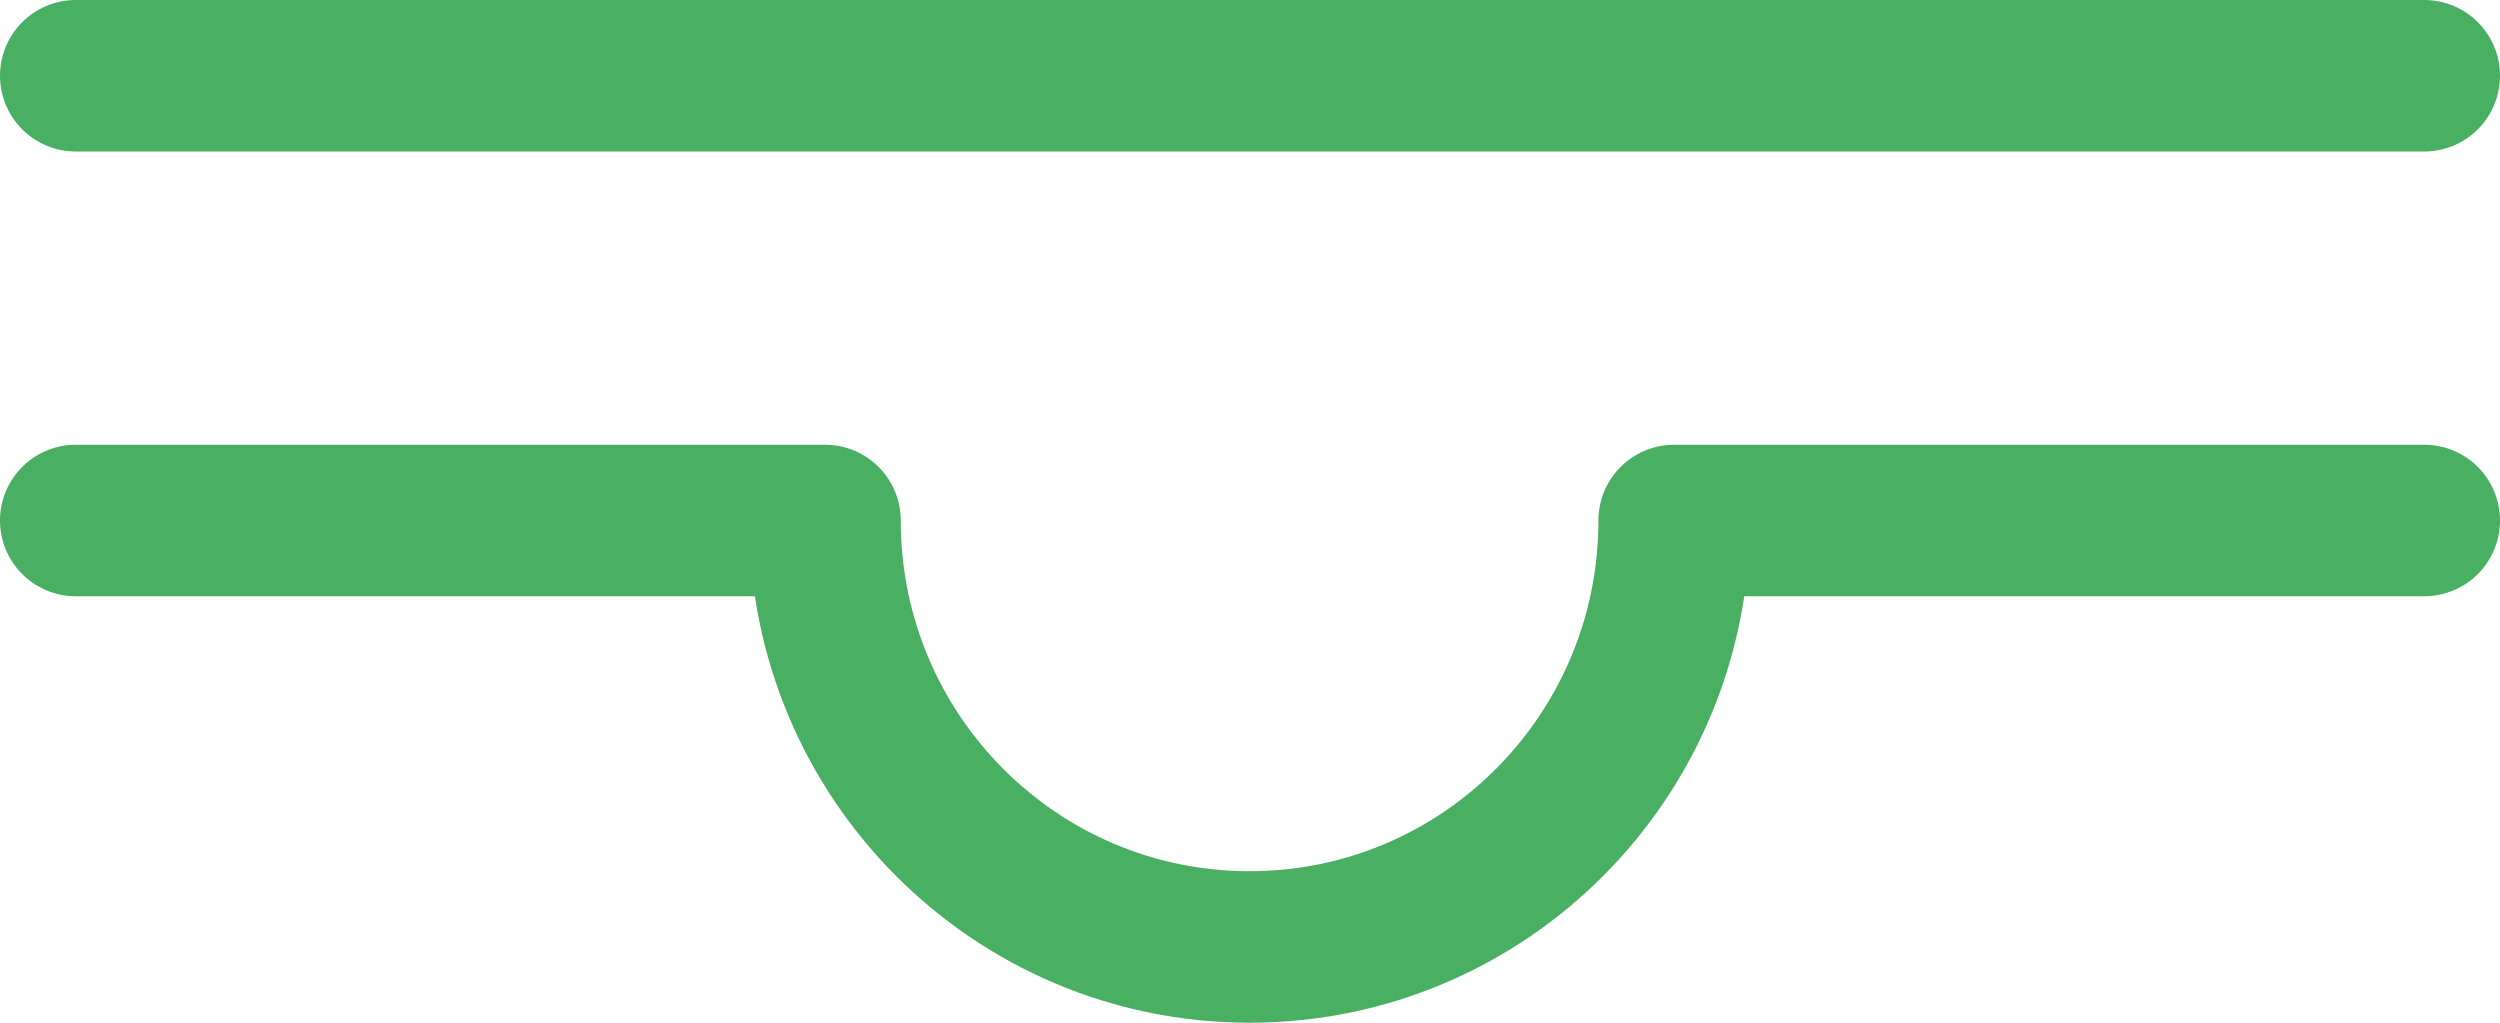
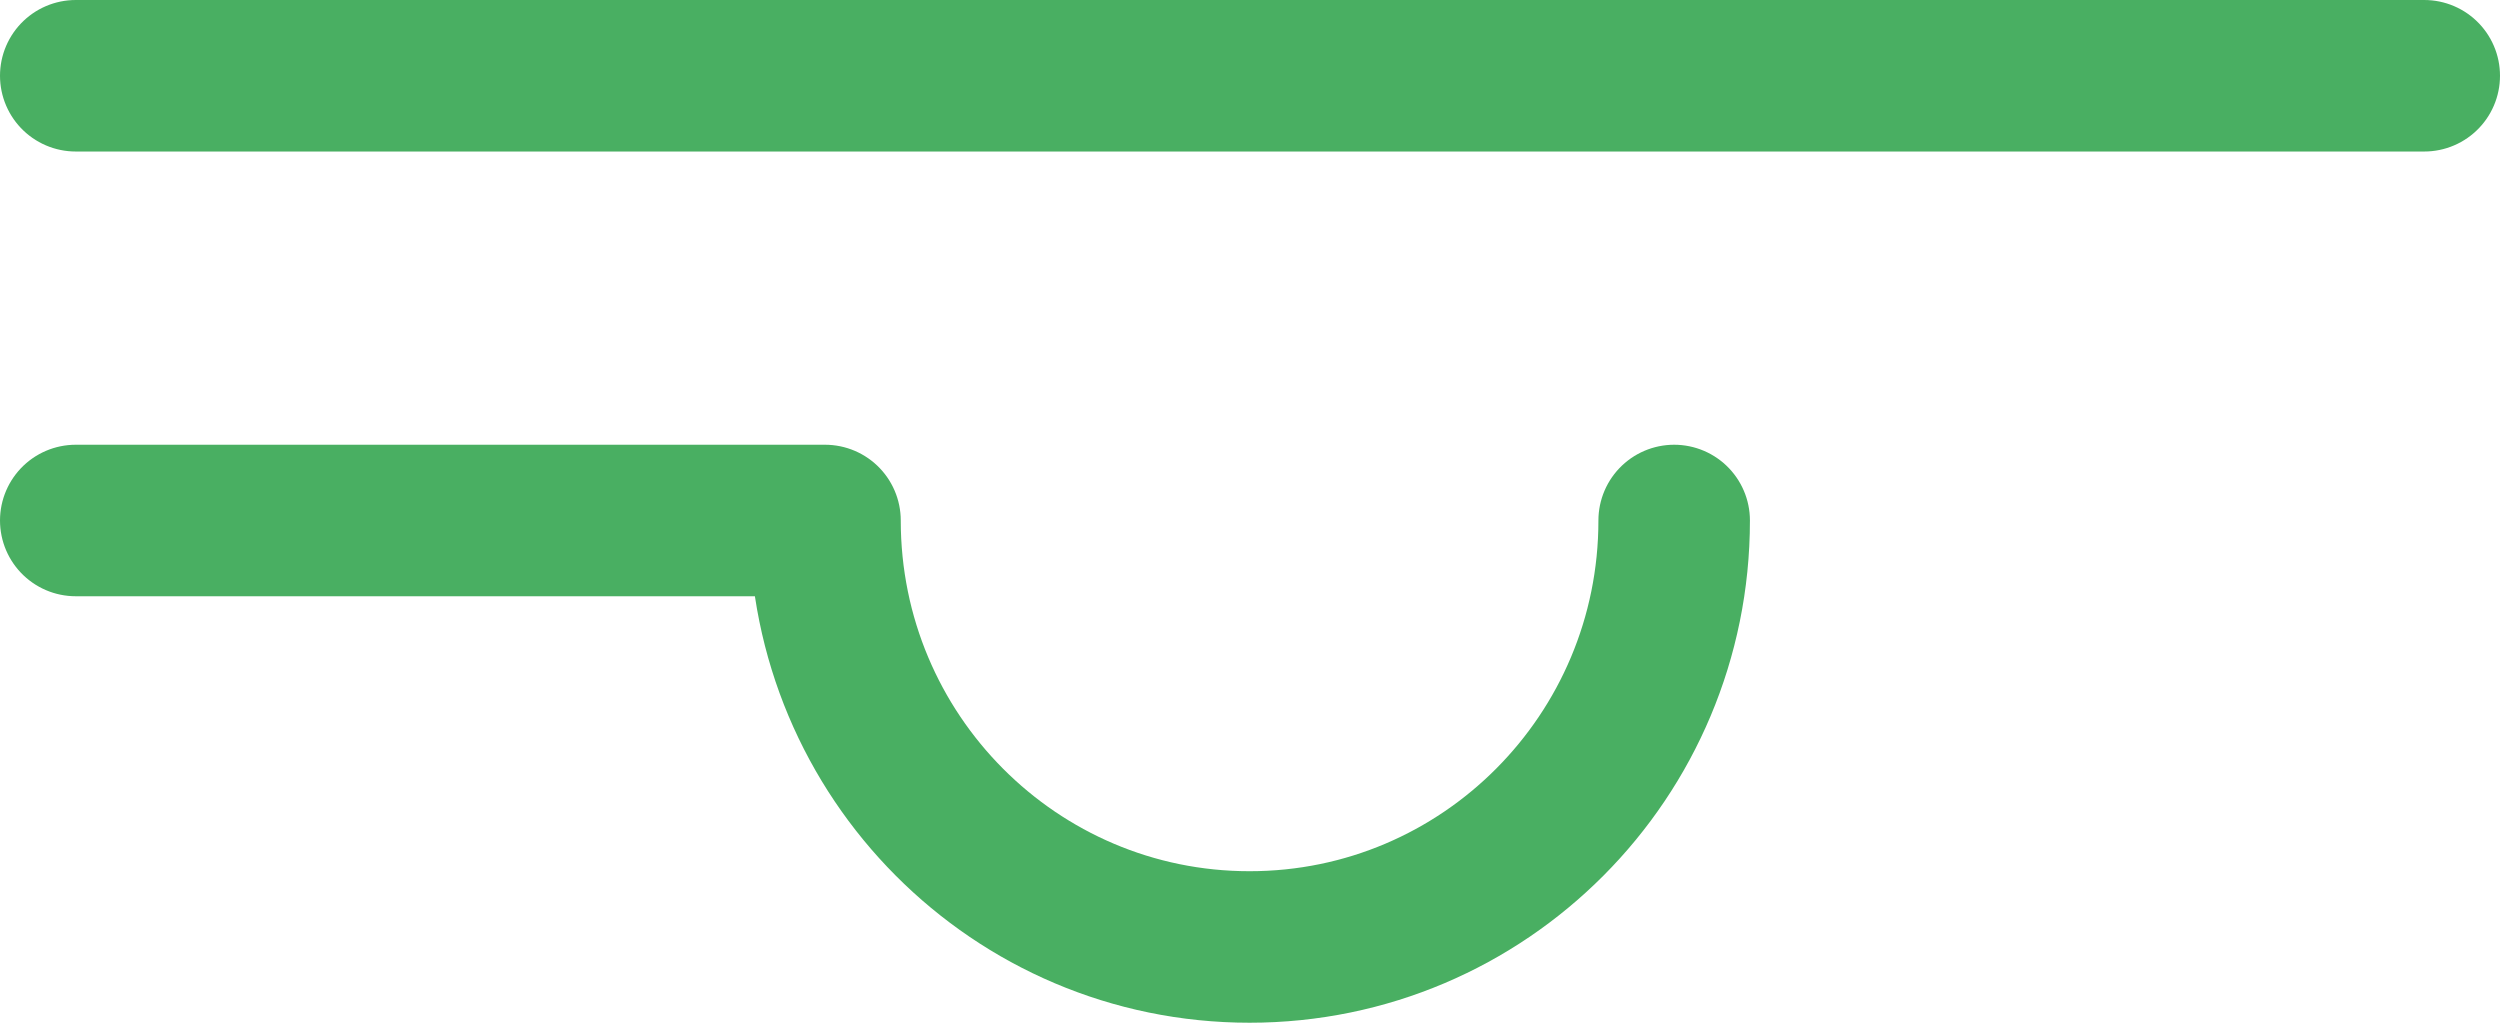
<svg xmlns="http://www.w3.org/2000/svg" width="66" height="27" viewBox="0 0 66 27" fill="none">
-   <path d="M2 13.741H21.78C21.78 19.962 26.796 25 32.989 25C39.183 25 44.198 19.962 44.198 13.741H64M2 2H64" stroke="#49AF62" stroke-width="4" stroke-linecap="round" stroke-linejoin="round" />
+   <path d="M2 13.741H21.78C21.78 19.962 26.796 25 32.989 25C39.183 25 44.198 19.962 44.198 13.741M2 2H64" stroke="#49AF62" stroke-width="4" stroke-linecap="round" stroke-linejoin="round" />
</svg>